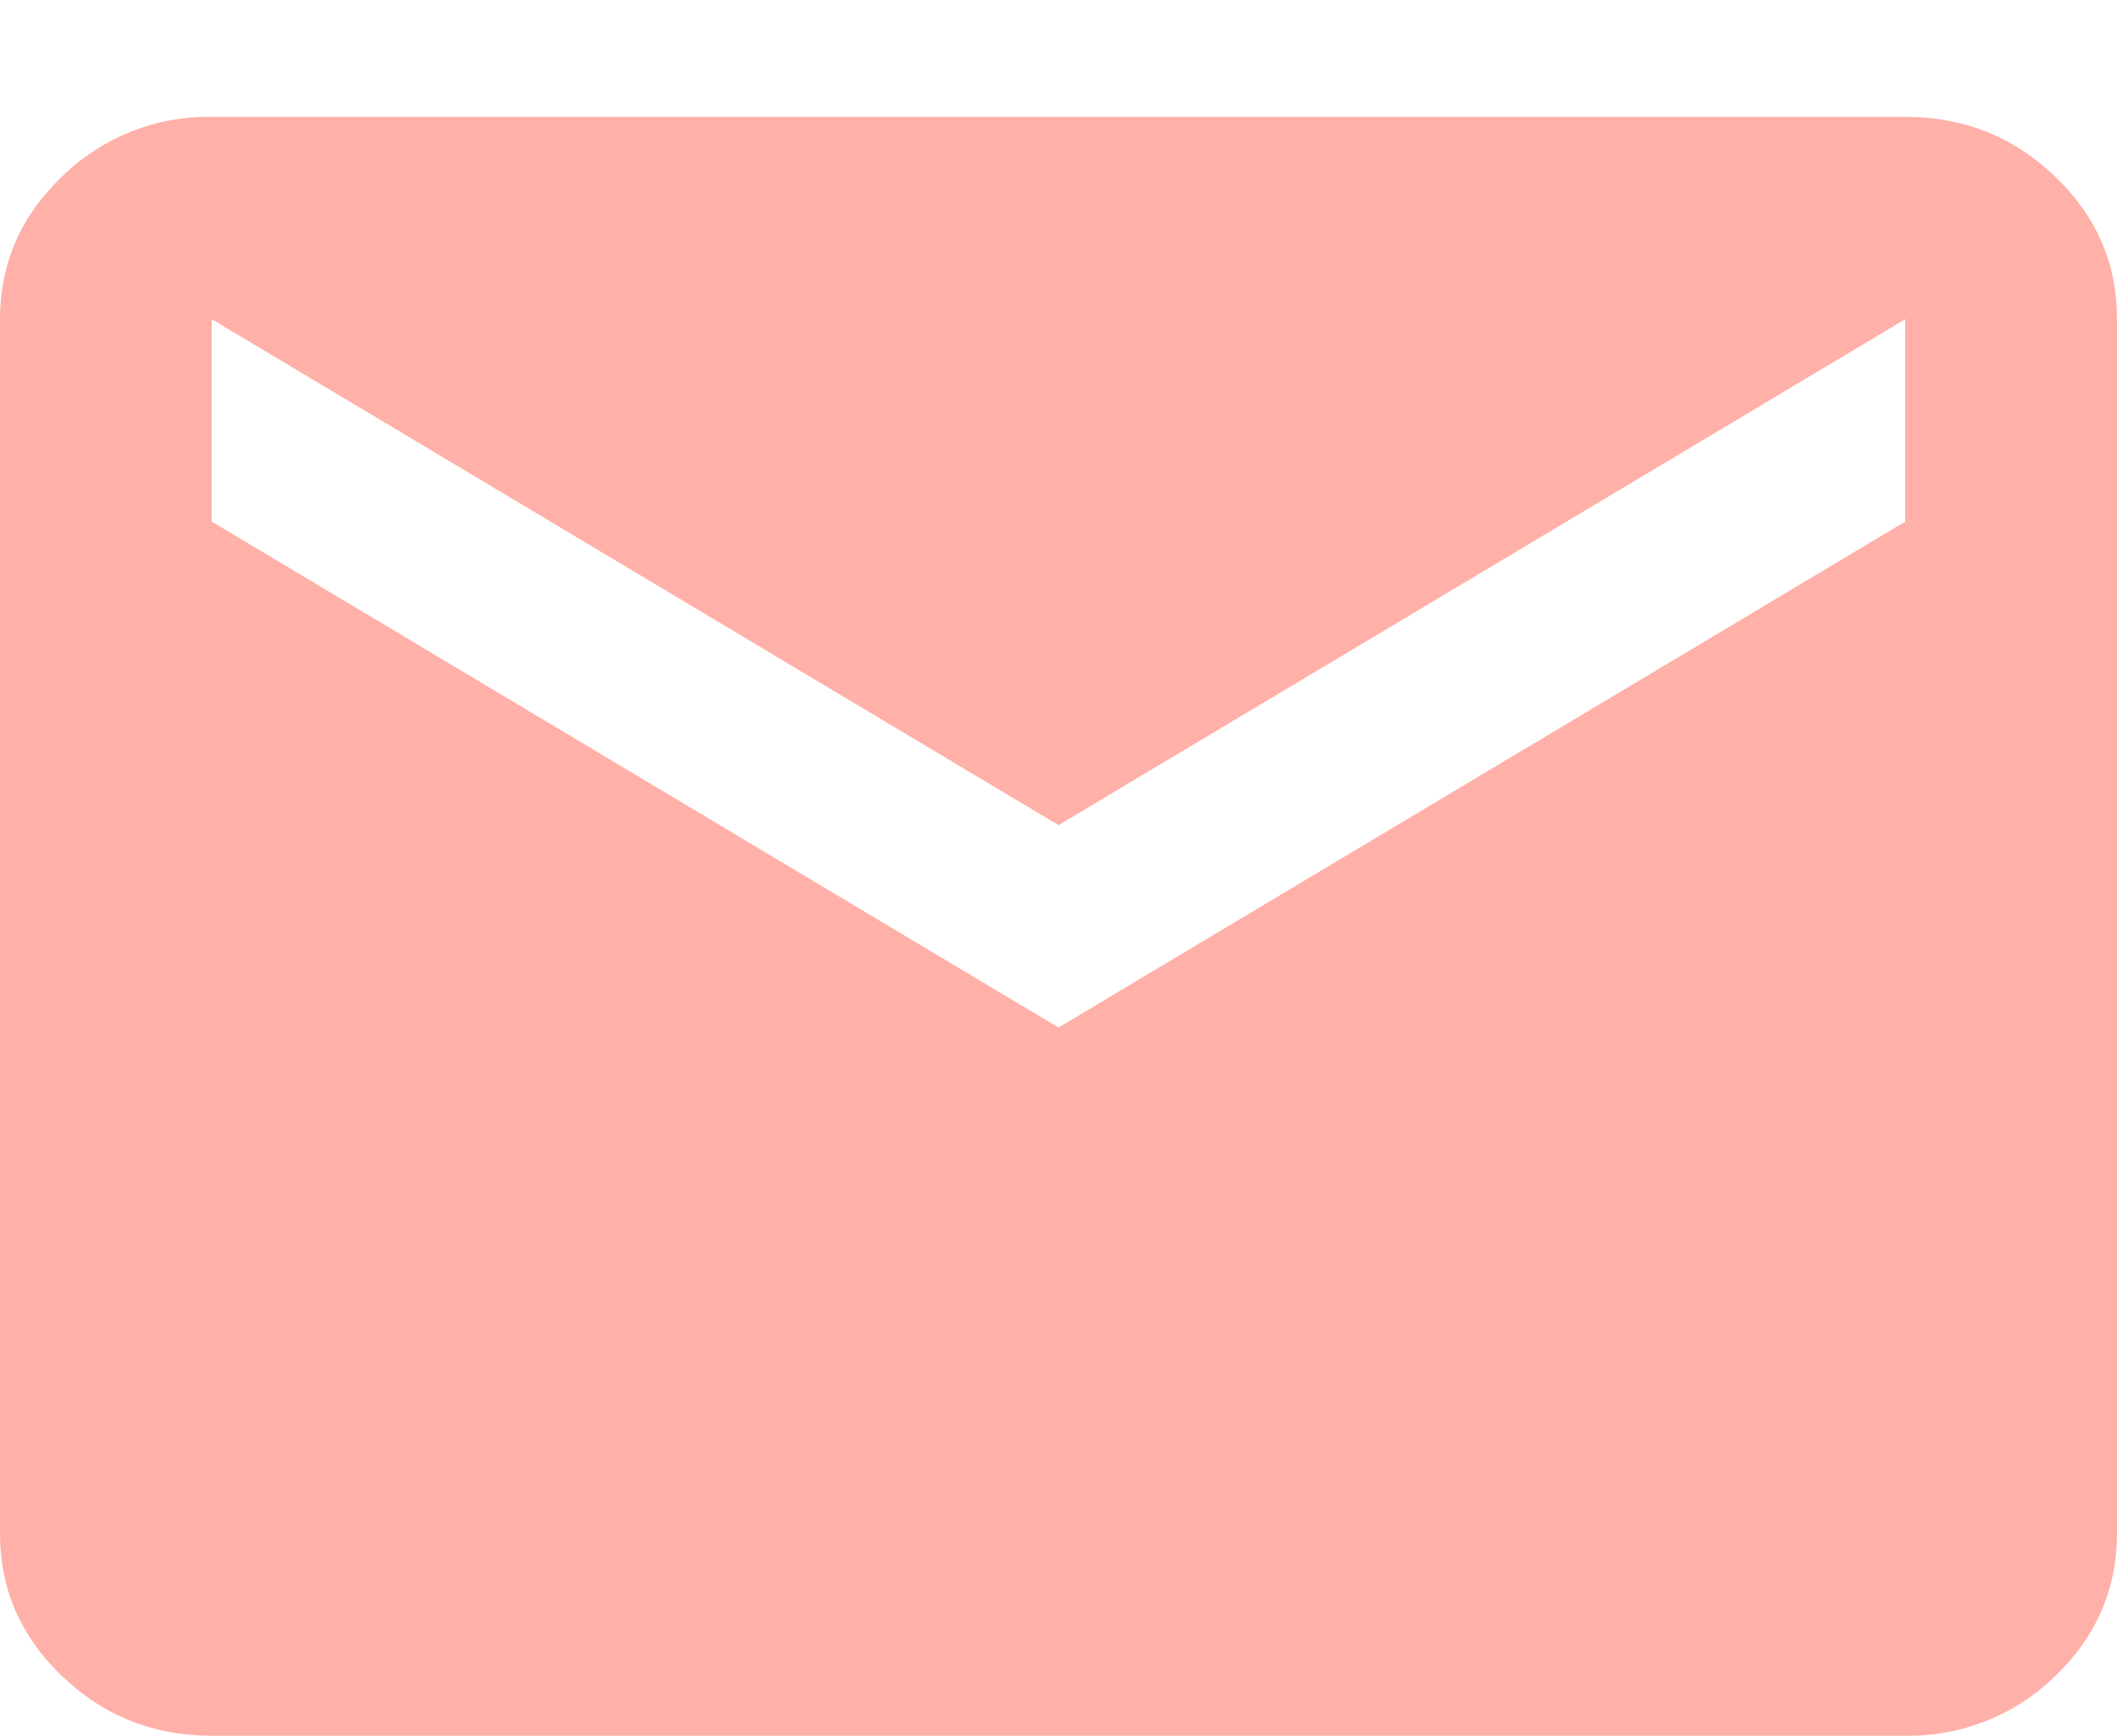
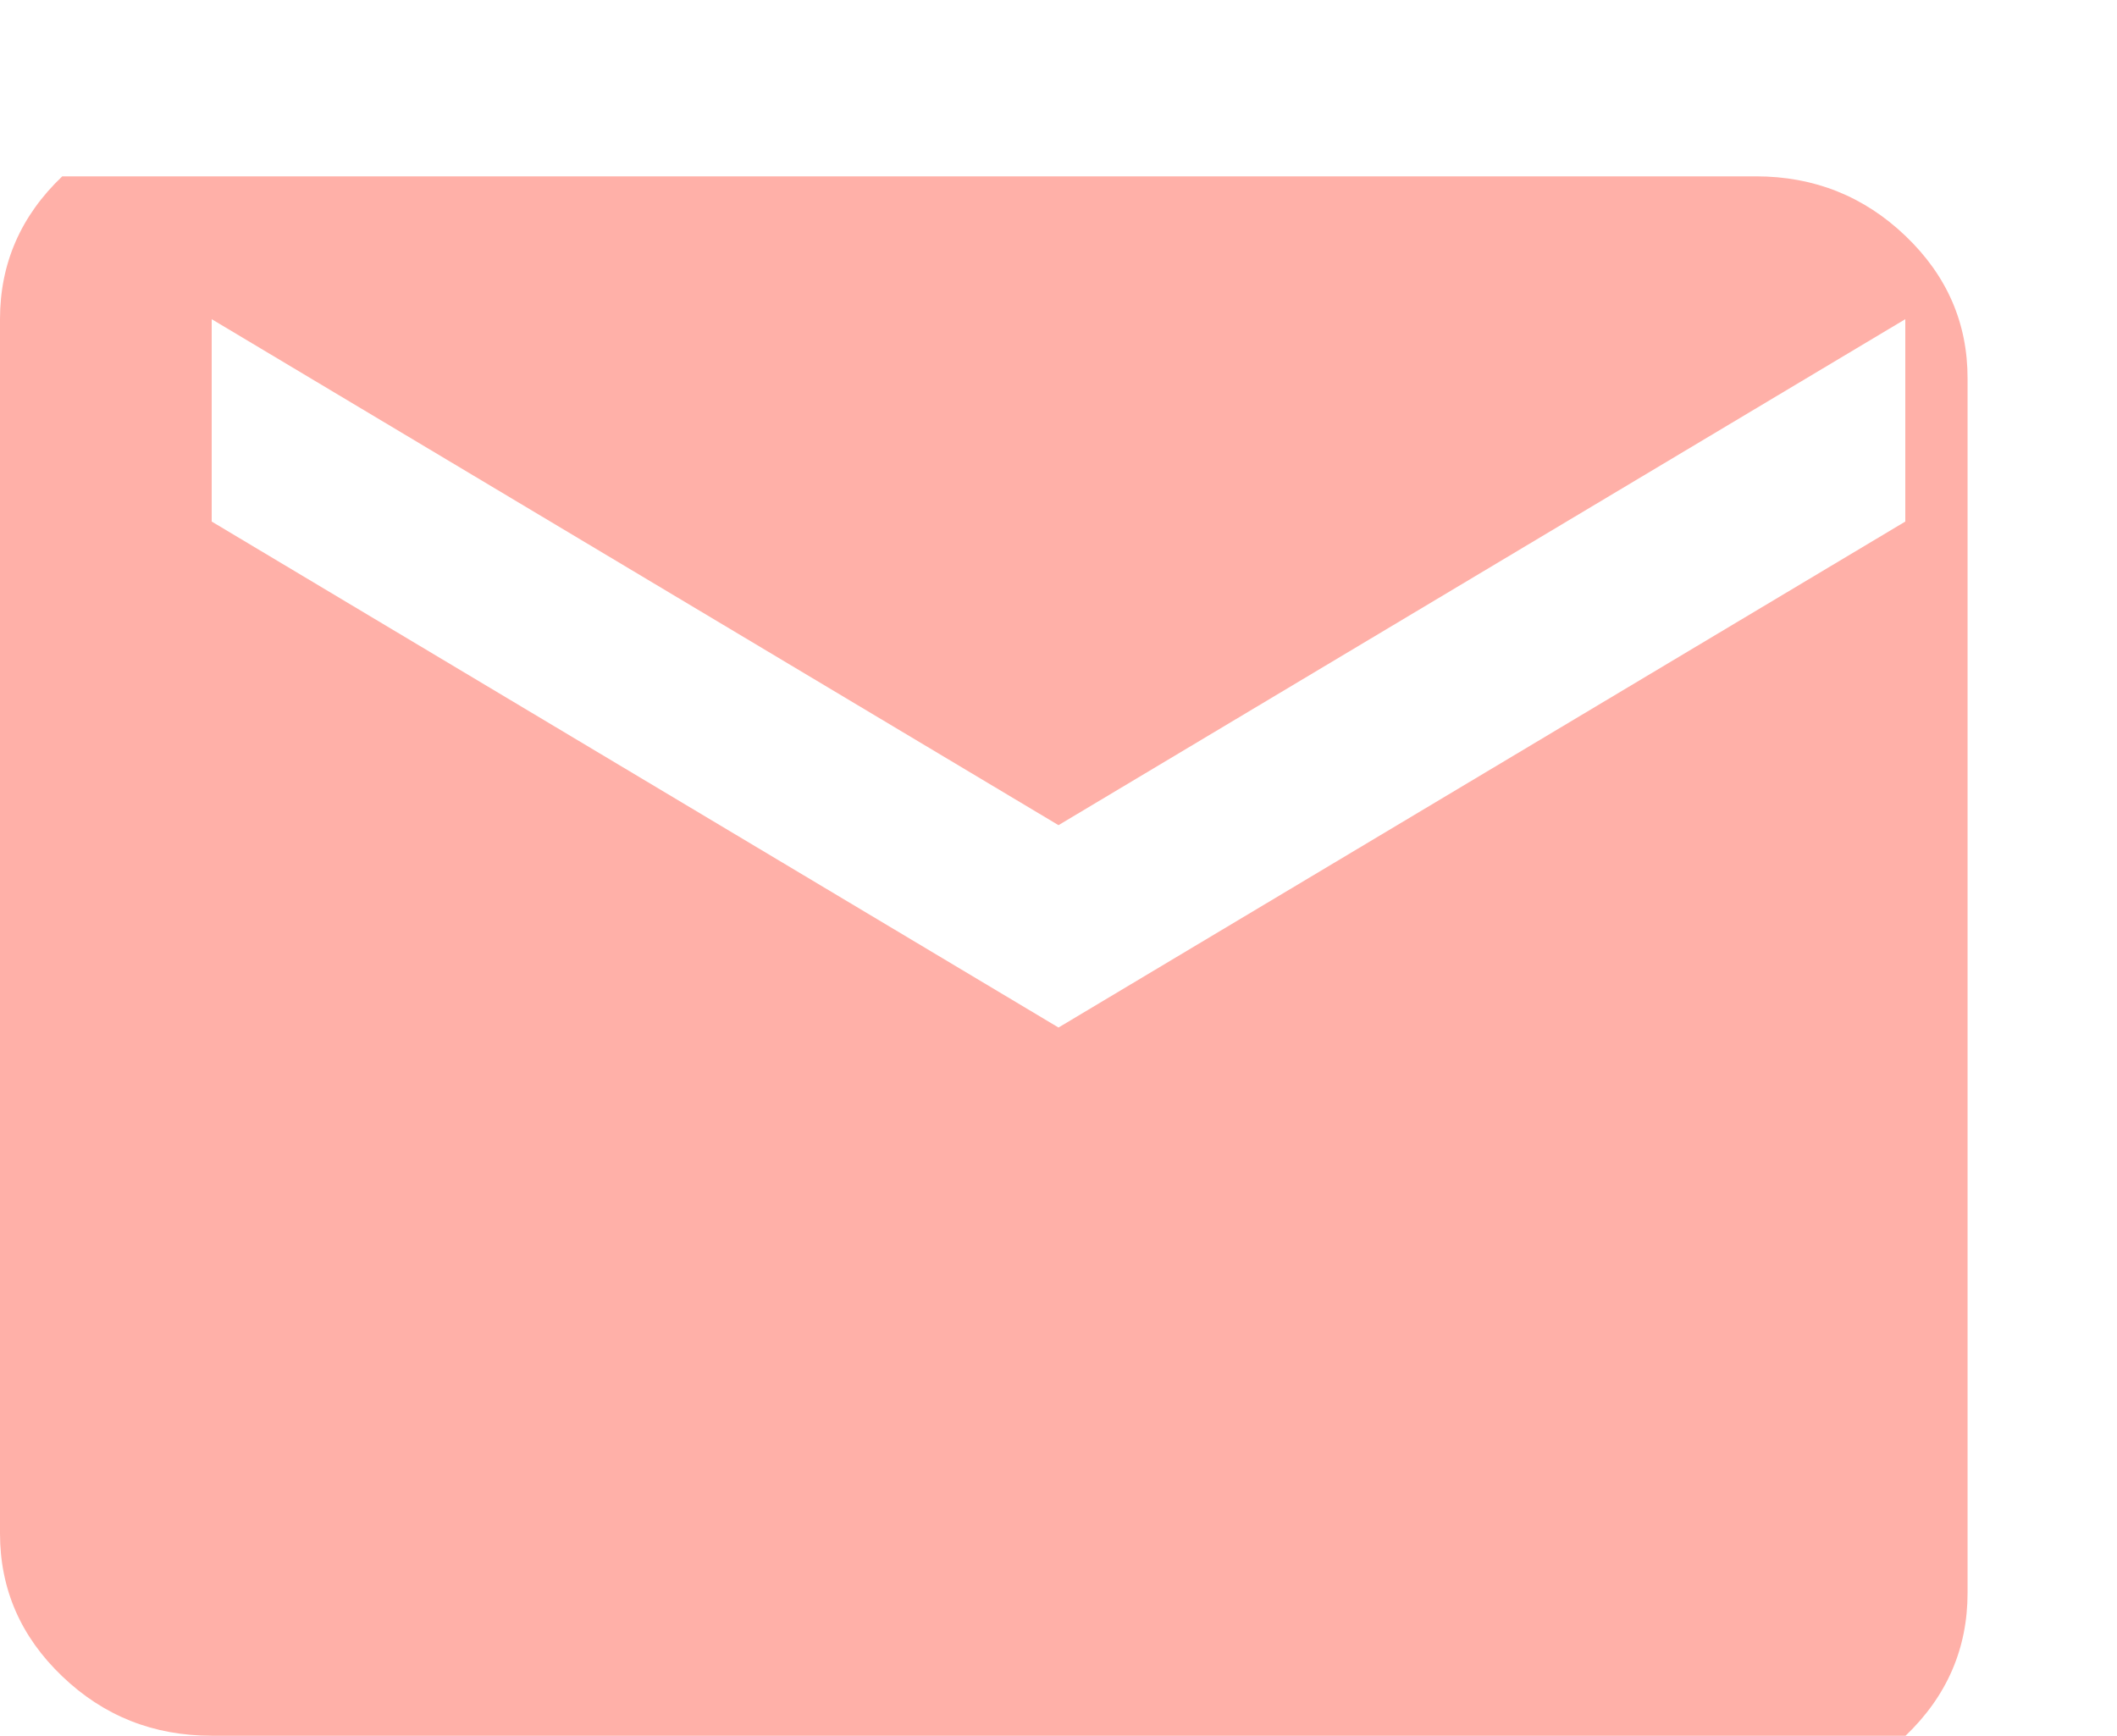
<svg xmlns="http://www.w3.org/2000/svg" version="1.1" id="Layer_1" x="0px" y="0px" width="17px" height="13.938px" viewBox="0 -0.938 17 13.938" enable-background="new 0 -0.938 17 13.938" xml:space="preserve">
-   <path fill="#FFB0A8" d="M1.7,13c-0.468,0-0.868-0.159-1.2-0.477c-0.333-0.318-0.5-0.7-0.5-1.148v-9.75c0-0.447,0.167-0.83,0.5-1.147  C0.82,0.165,1.252-0.007,1.7,0h13.6c0.468,0,0.868,0.16,1.201,0.478s0.5,0.7,0.499,1.147v9.75c0,0.447-0.166,0.83-0.499,1.148  c-0.32,0.313-0.753,0.484-1.201,0.477H1.7z M8.5,7.313l6.8-4.063V1.625L8.5,5.688L1.7,1.625V3.25L8.5,7.313L8.5,7.313z" />
+   <path fill="#FFB0A8" d="M1.7,13c-0.468,0-0.868-0.159-1.2-0.477c-0.333-0.318-0.5-0.7-0.5-1.148v-9.75c0-0.447,0.167-0.83,0.5-1.147  h13.6c0.468,0,0.868,0.16,1.201,0.478s0.5,0.7,0.499,1.147v9.75c0,0.447-0.166,0.83-0.499,1.148  c-0.32,0.313-0.753,0.484-1.201,0.477H1.7z M8.5,7.313l6.8-4.063V1.625L8.5,5.688L1.7,1.625V3.25L8.5,7.313L8.5,7.313z" />
</svg>